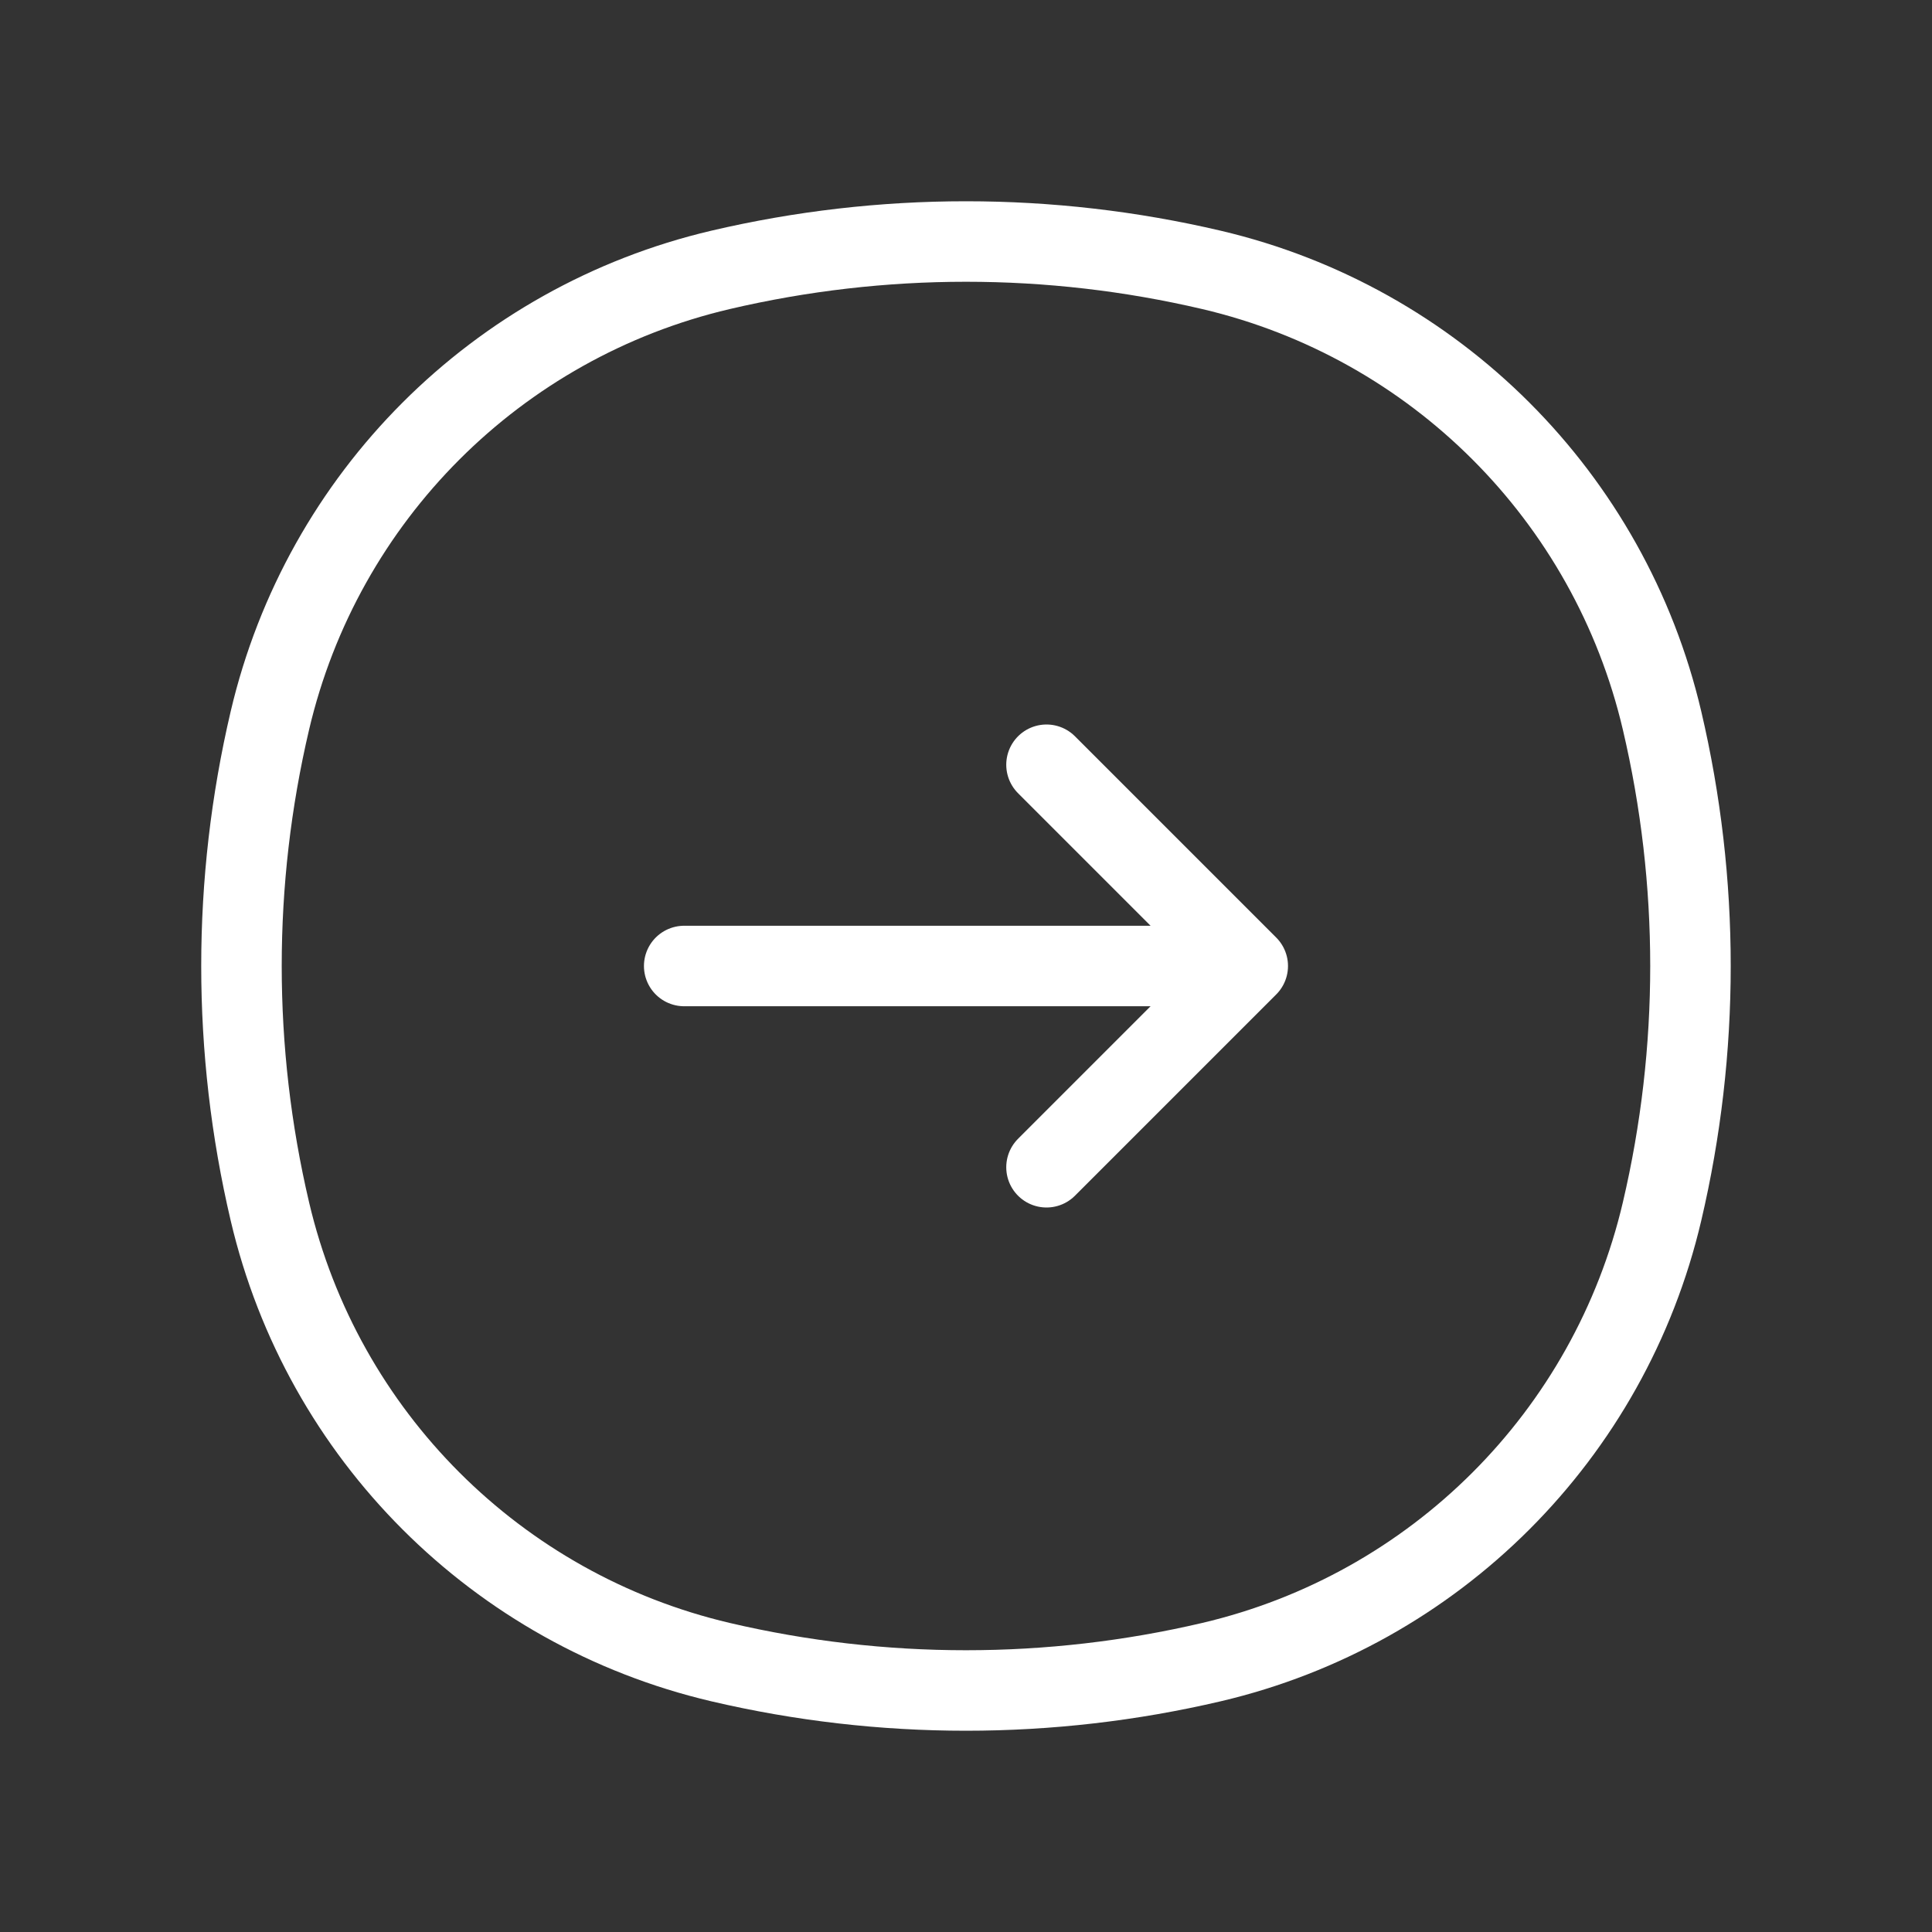
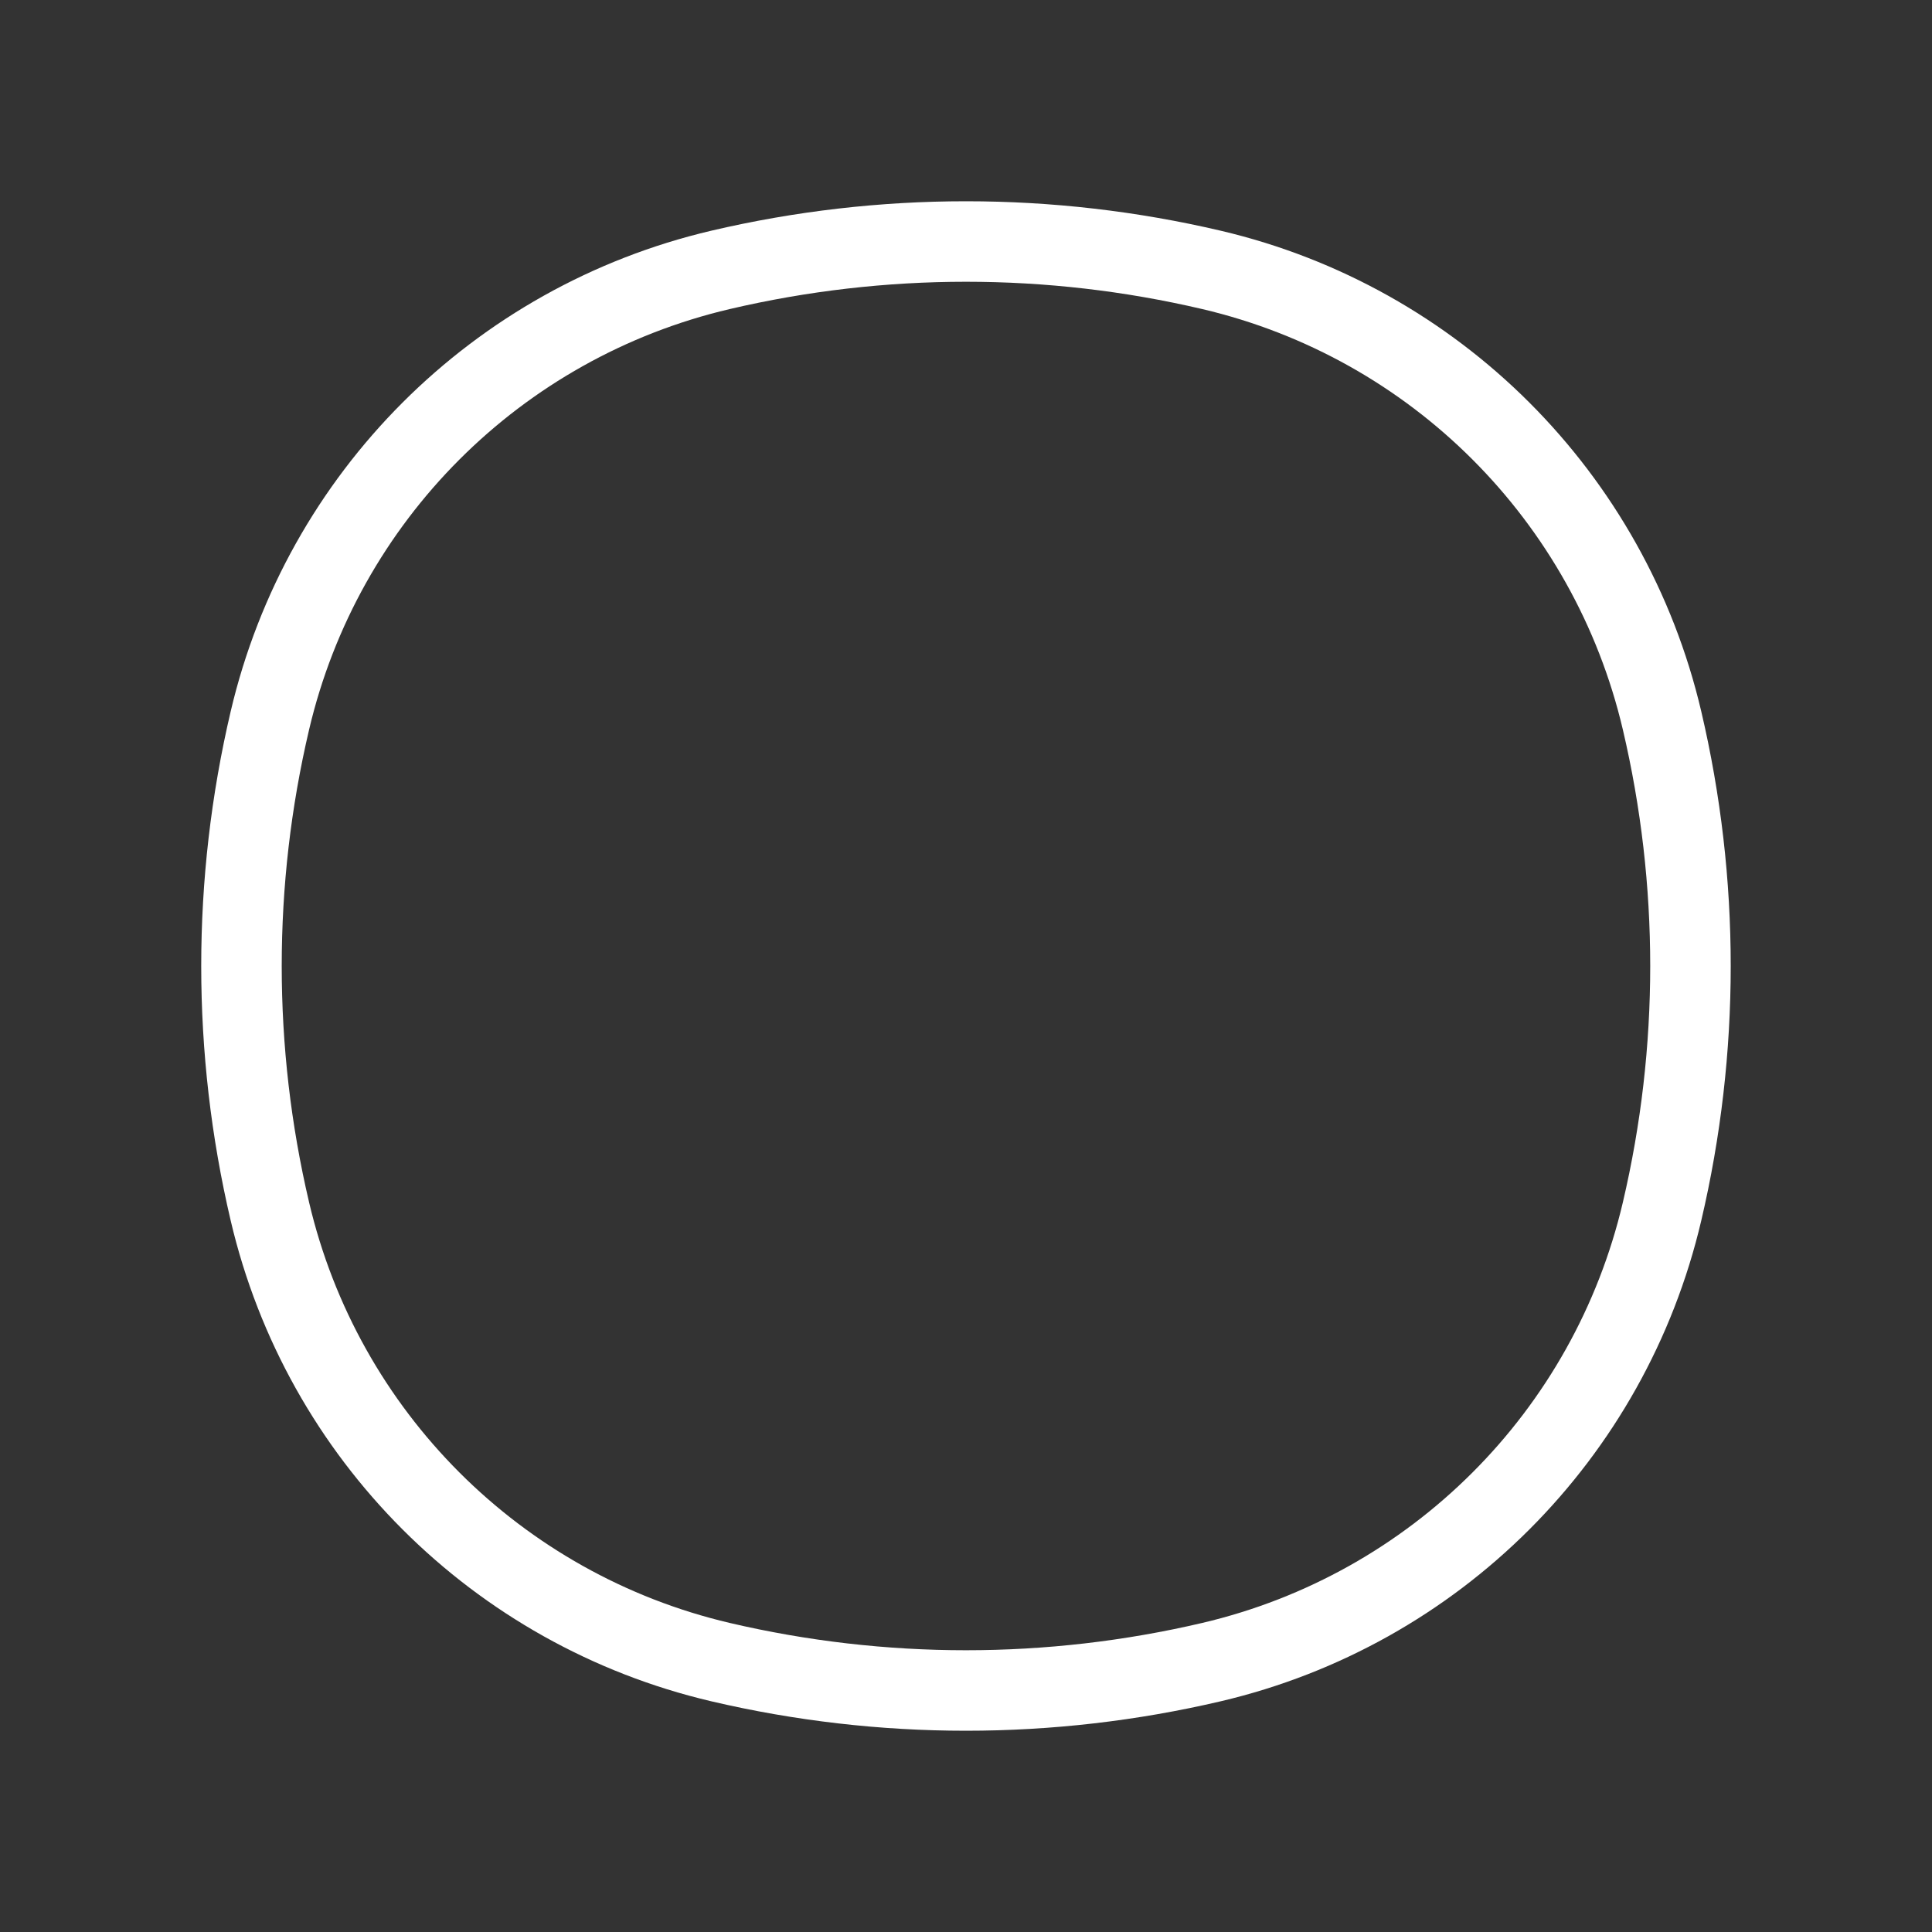
<svg xmlns="http://www.w3.org/2000/svg" width="36" height="36" viewBox="0 0 36 36" fill="none">
  <rect x="0" y="0" width="36" height="36" fill="#333333" stroke="none" />
  <path d="M5.029 13.426C6.006 9.26 9.259 6.007 13.425 5.029C16.434 4.324 19.565 4.324 22.574 5.029C26.74 6.007 29.993 9.26 30.97 13.426C31.676 16.434 31.676 19.566 30.97 22.574C29.993 26.741 26.74 29.993 22.574 30.971C19.565 31.676 16.434 31.676 13.425 30.971C9.259 29.993 6.006 26.741 5.029 22.574C4.323 19.566 4.323 16.434 5.029 13.426Z" stroke="white" stroke-width="1.5" />
-   <path d="M12.749 18L23.25 18M23.25 18L19.5 14.25M23.25 18L19.5 21.75" stroke="white" stroke-width="1.5" stroke-linecap="round" stroke-linejoin="round" />
</svg>